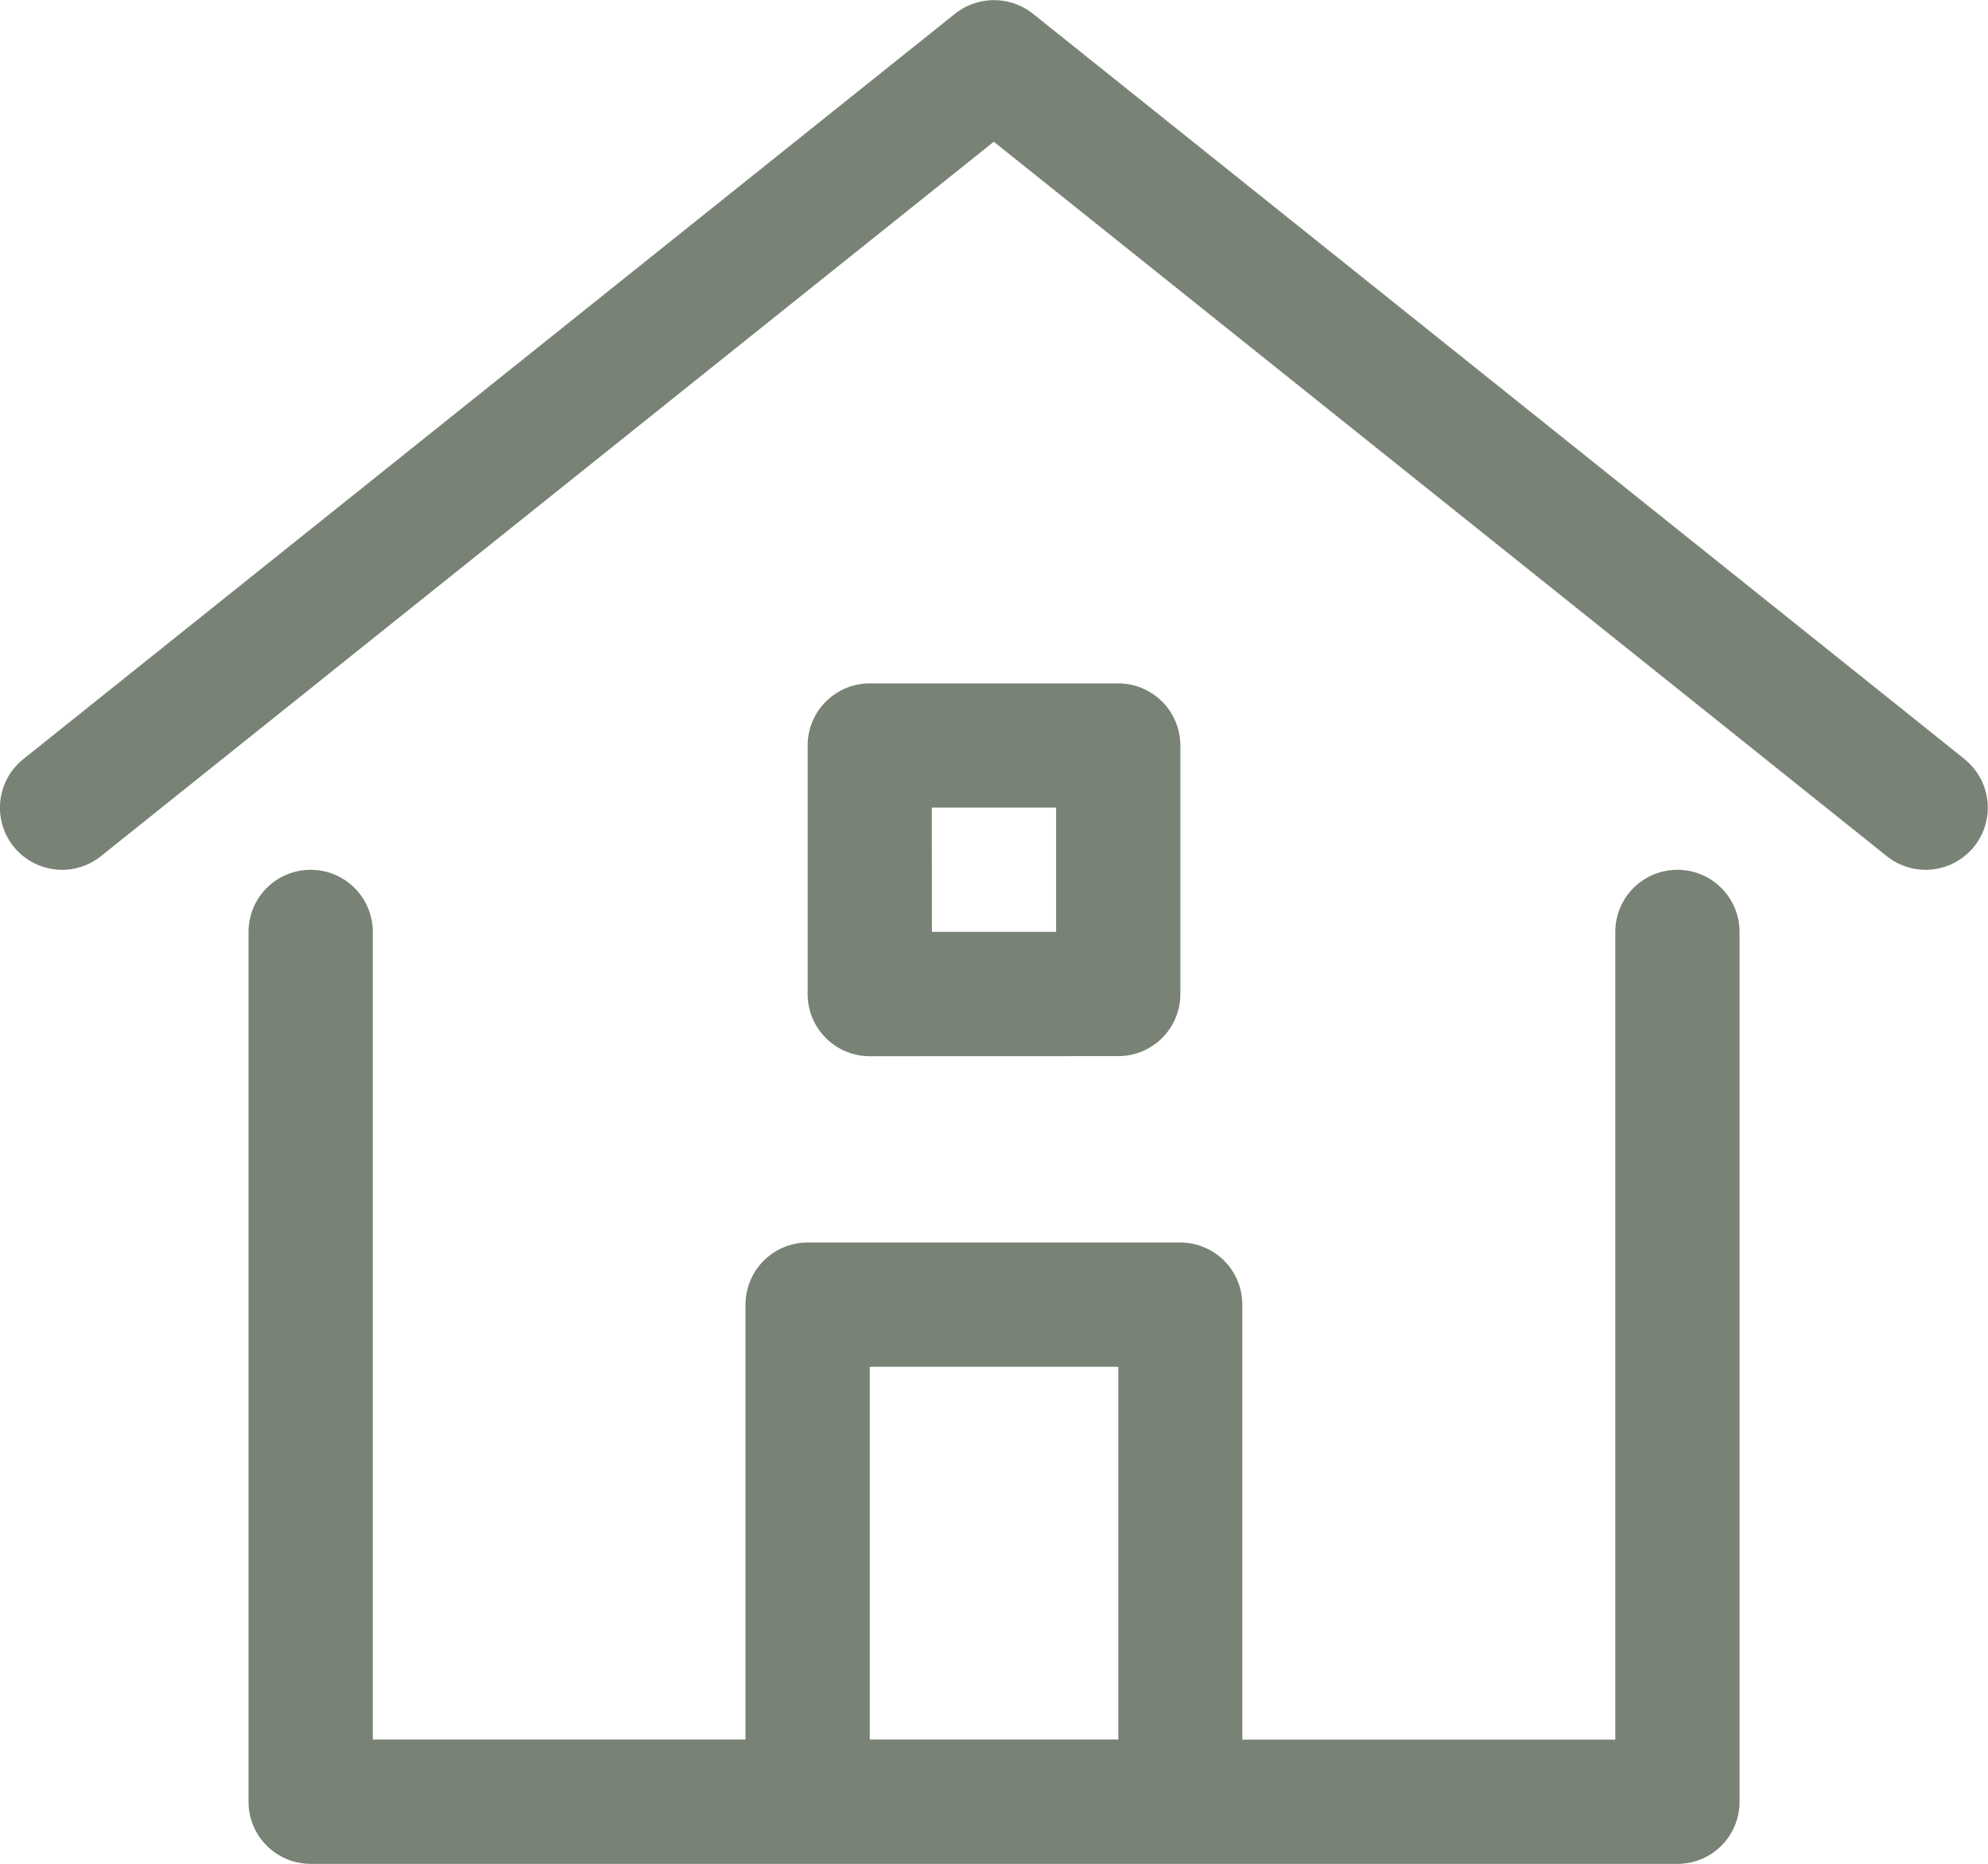
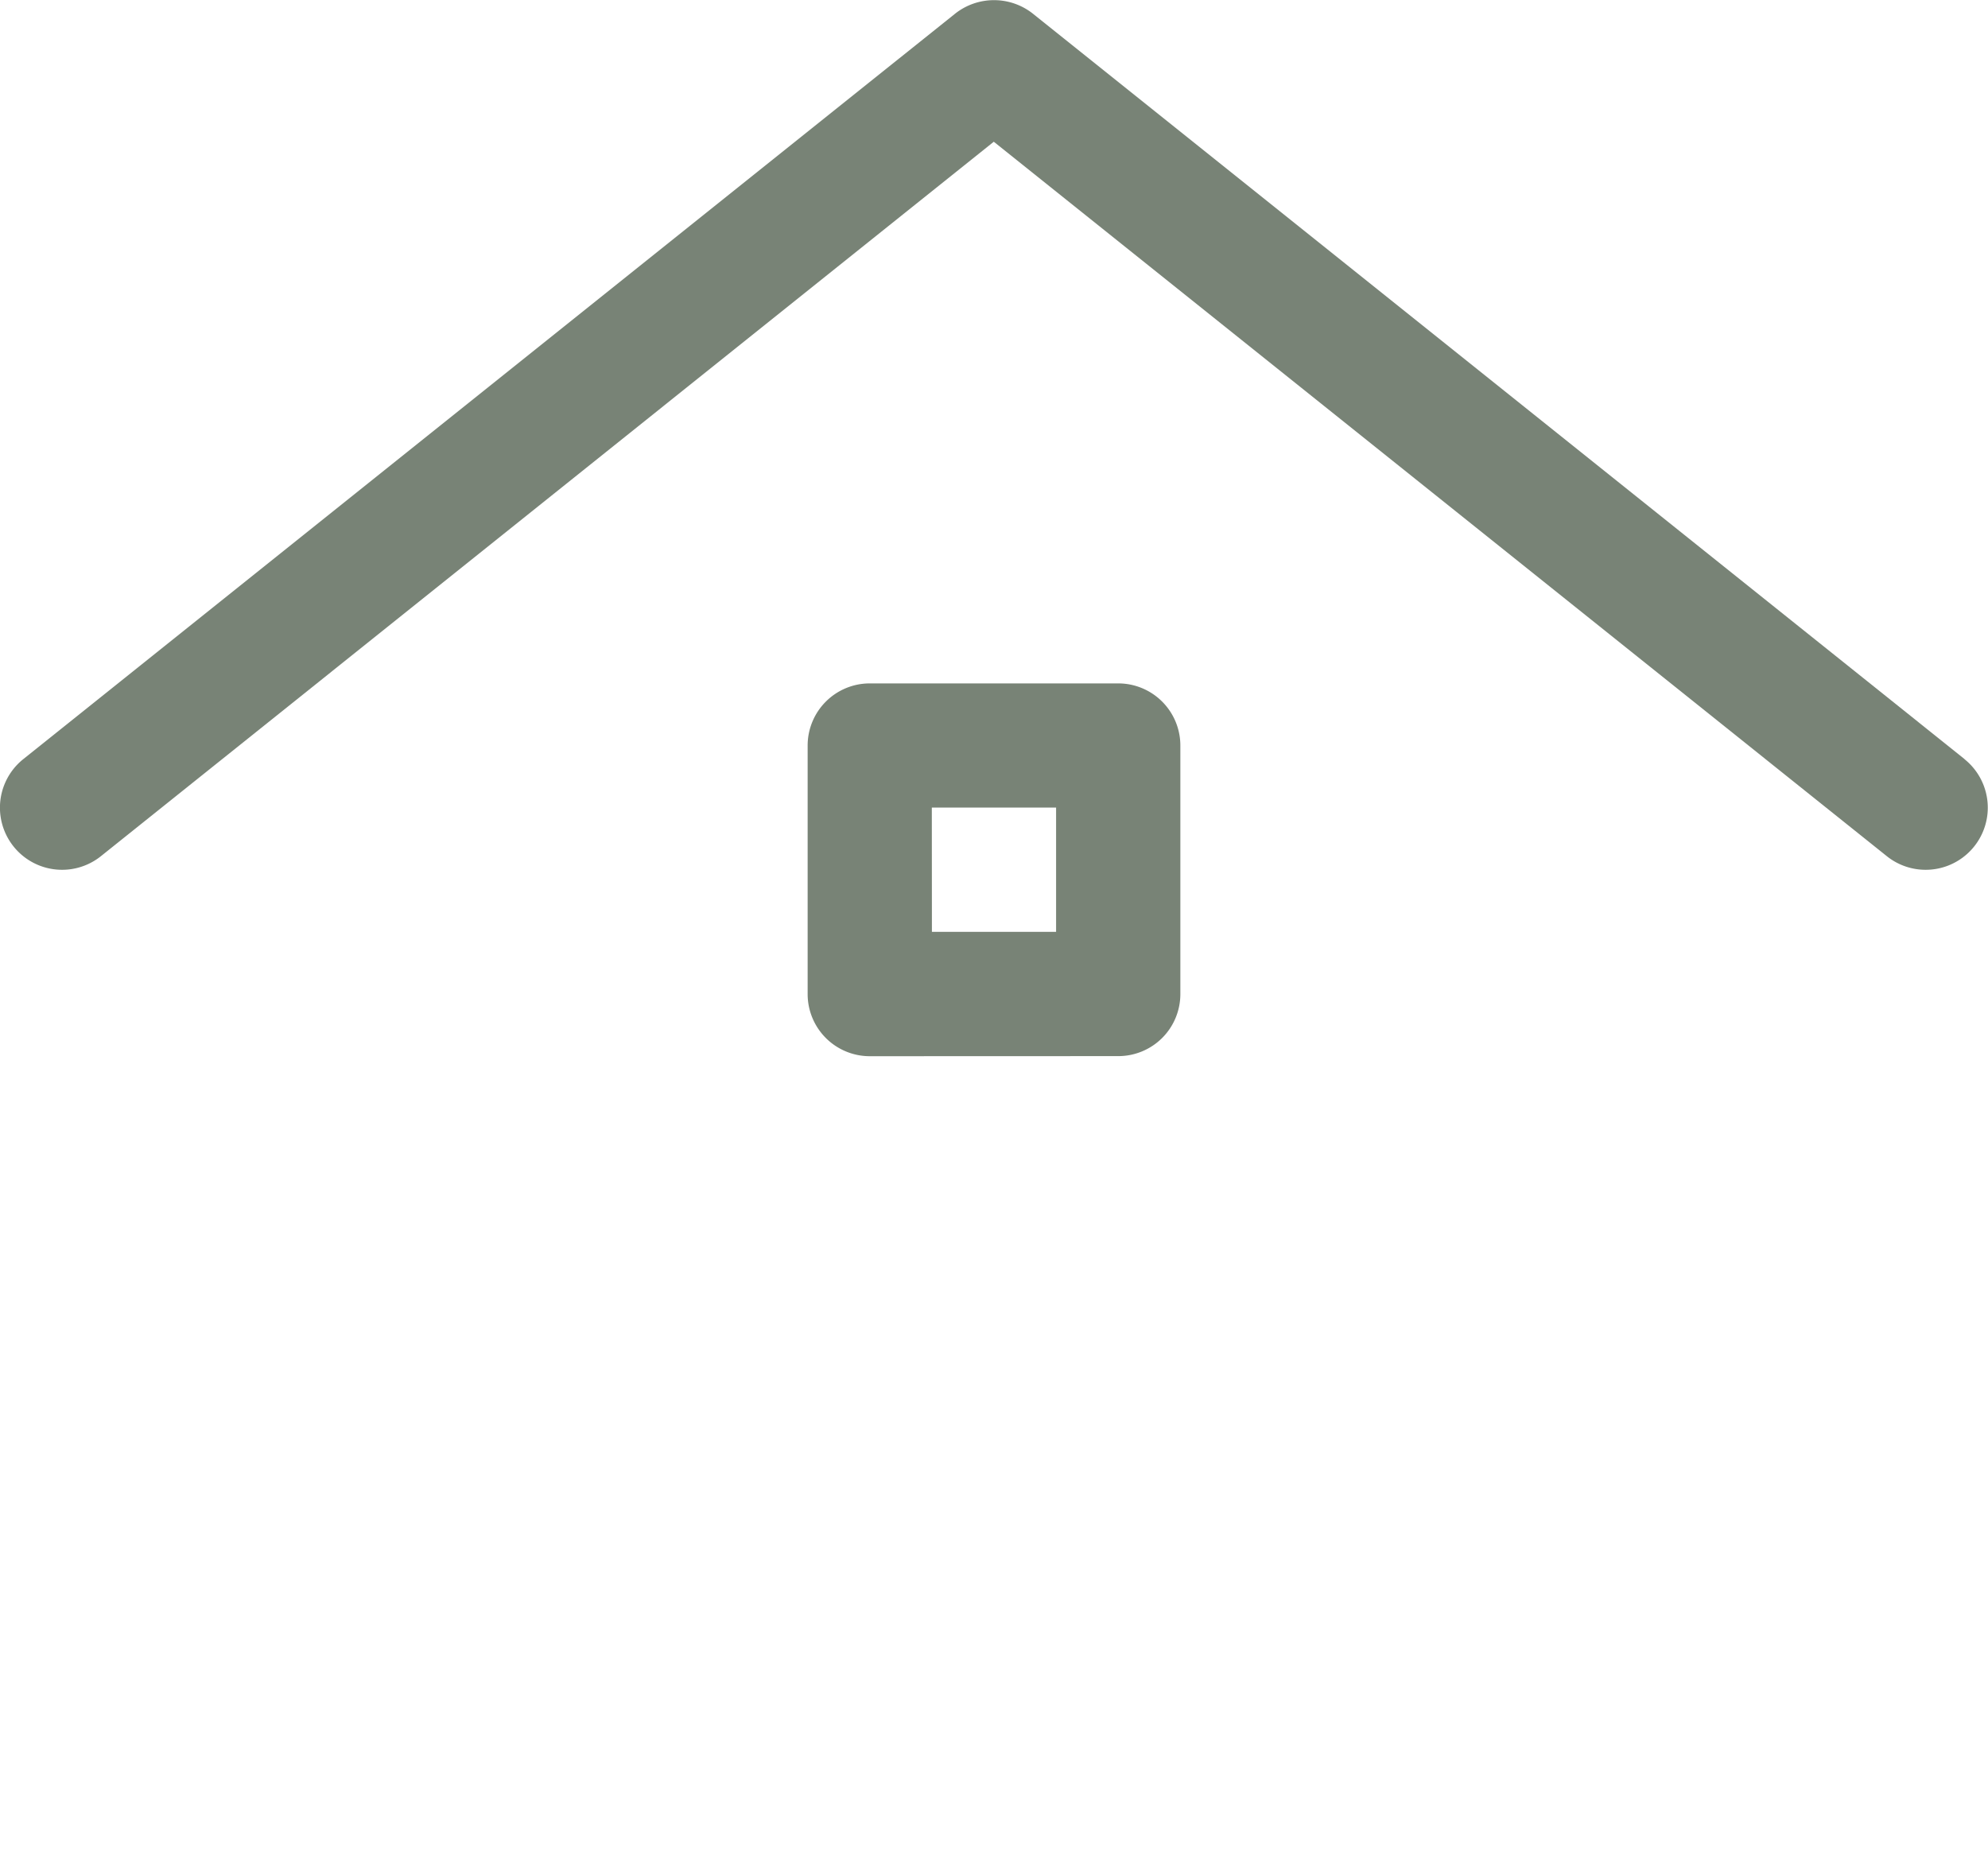
<svg xmlns="http://www.w3.org/2000/svg" width="22.205" height="20.817" viewBox="0 0 22.205 20.817">
  <defs>
    <style>.a{fill:#788376;}</style>
  </defs>
  <g transform="translate(0)">
    <path class="a" d="M21.944,9.479,11.536,1.152a.7.7,0,0,0-.867,0L.26,9.479a.694.694,0,1,0,.867,1.084L11.1,2.583l9.975,7.98a.694.694,0,0,0,.867-1.084Z" transform="translate(0 -1)" />
-     <path class="a" d="M19.96,15a.694.694,0,0,0-.694.694v9.021H15.1V19.857a.693.693,0,0,0-.694-.694H10.245a.694.694,0,0,0-.694.694v4.857H5.388V15.694a.694.694,0,1,0-1.388,0v9.715a.694.694,0,0,0,.694.694H19.96a.693.693,0,0,0,.694-.694V15.694A.694.694,0,0,0,19.96,15Zm-9.021,5.551h2.776v4.163H10.939Z" transform="translate(-1.224 -5.285)" />
    <path class="a" d="M16.469,16.163a.693.693,0,0,0,.694-.694V12.694A.694.694,0,0,0,16.469,12H13.694a.694.694,0,0,0-.694.694v2.776a.694.694,0,0,0,.694.694Zm-2.082-2.776h1.388v1.388H14.388Z" transform="translate(-3.979 -4.367)" />
  </g>
</svg>